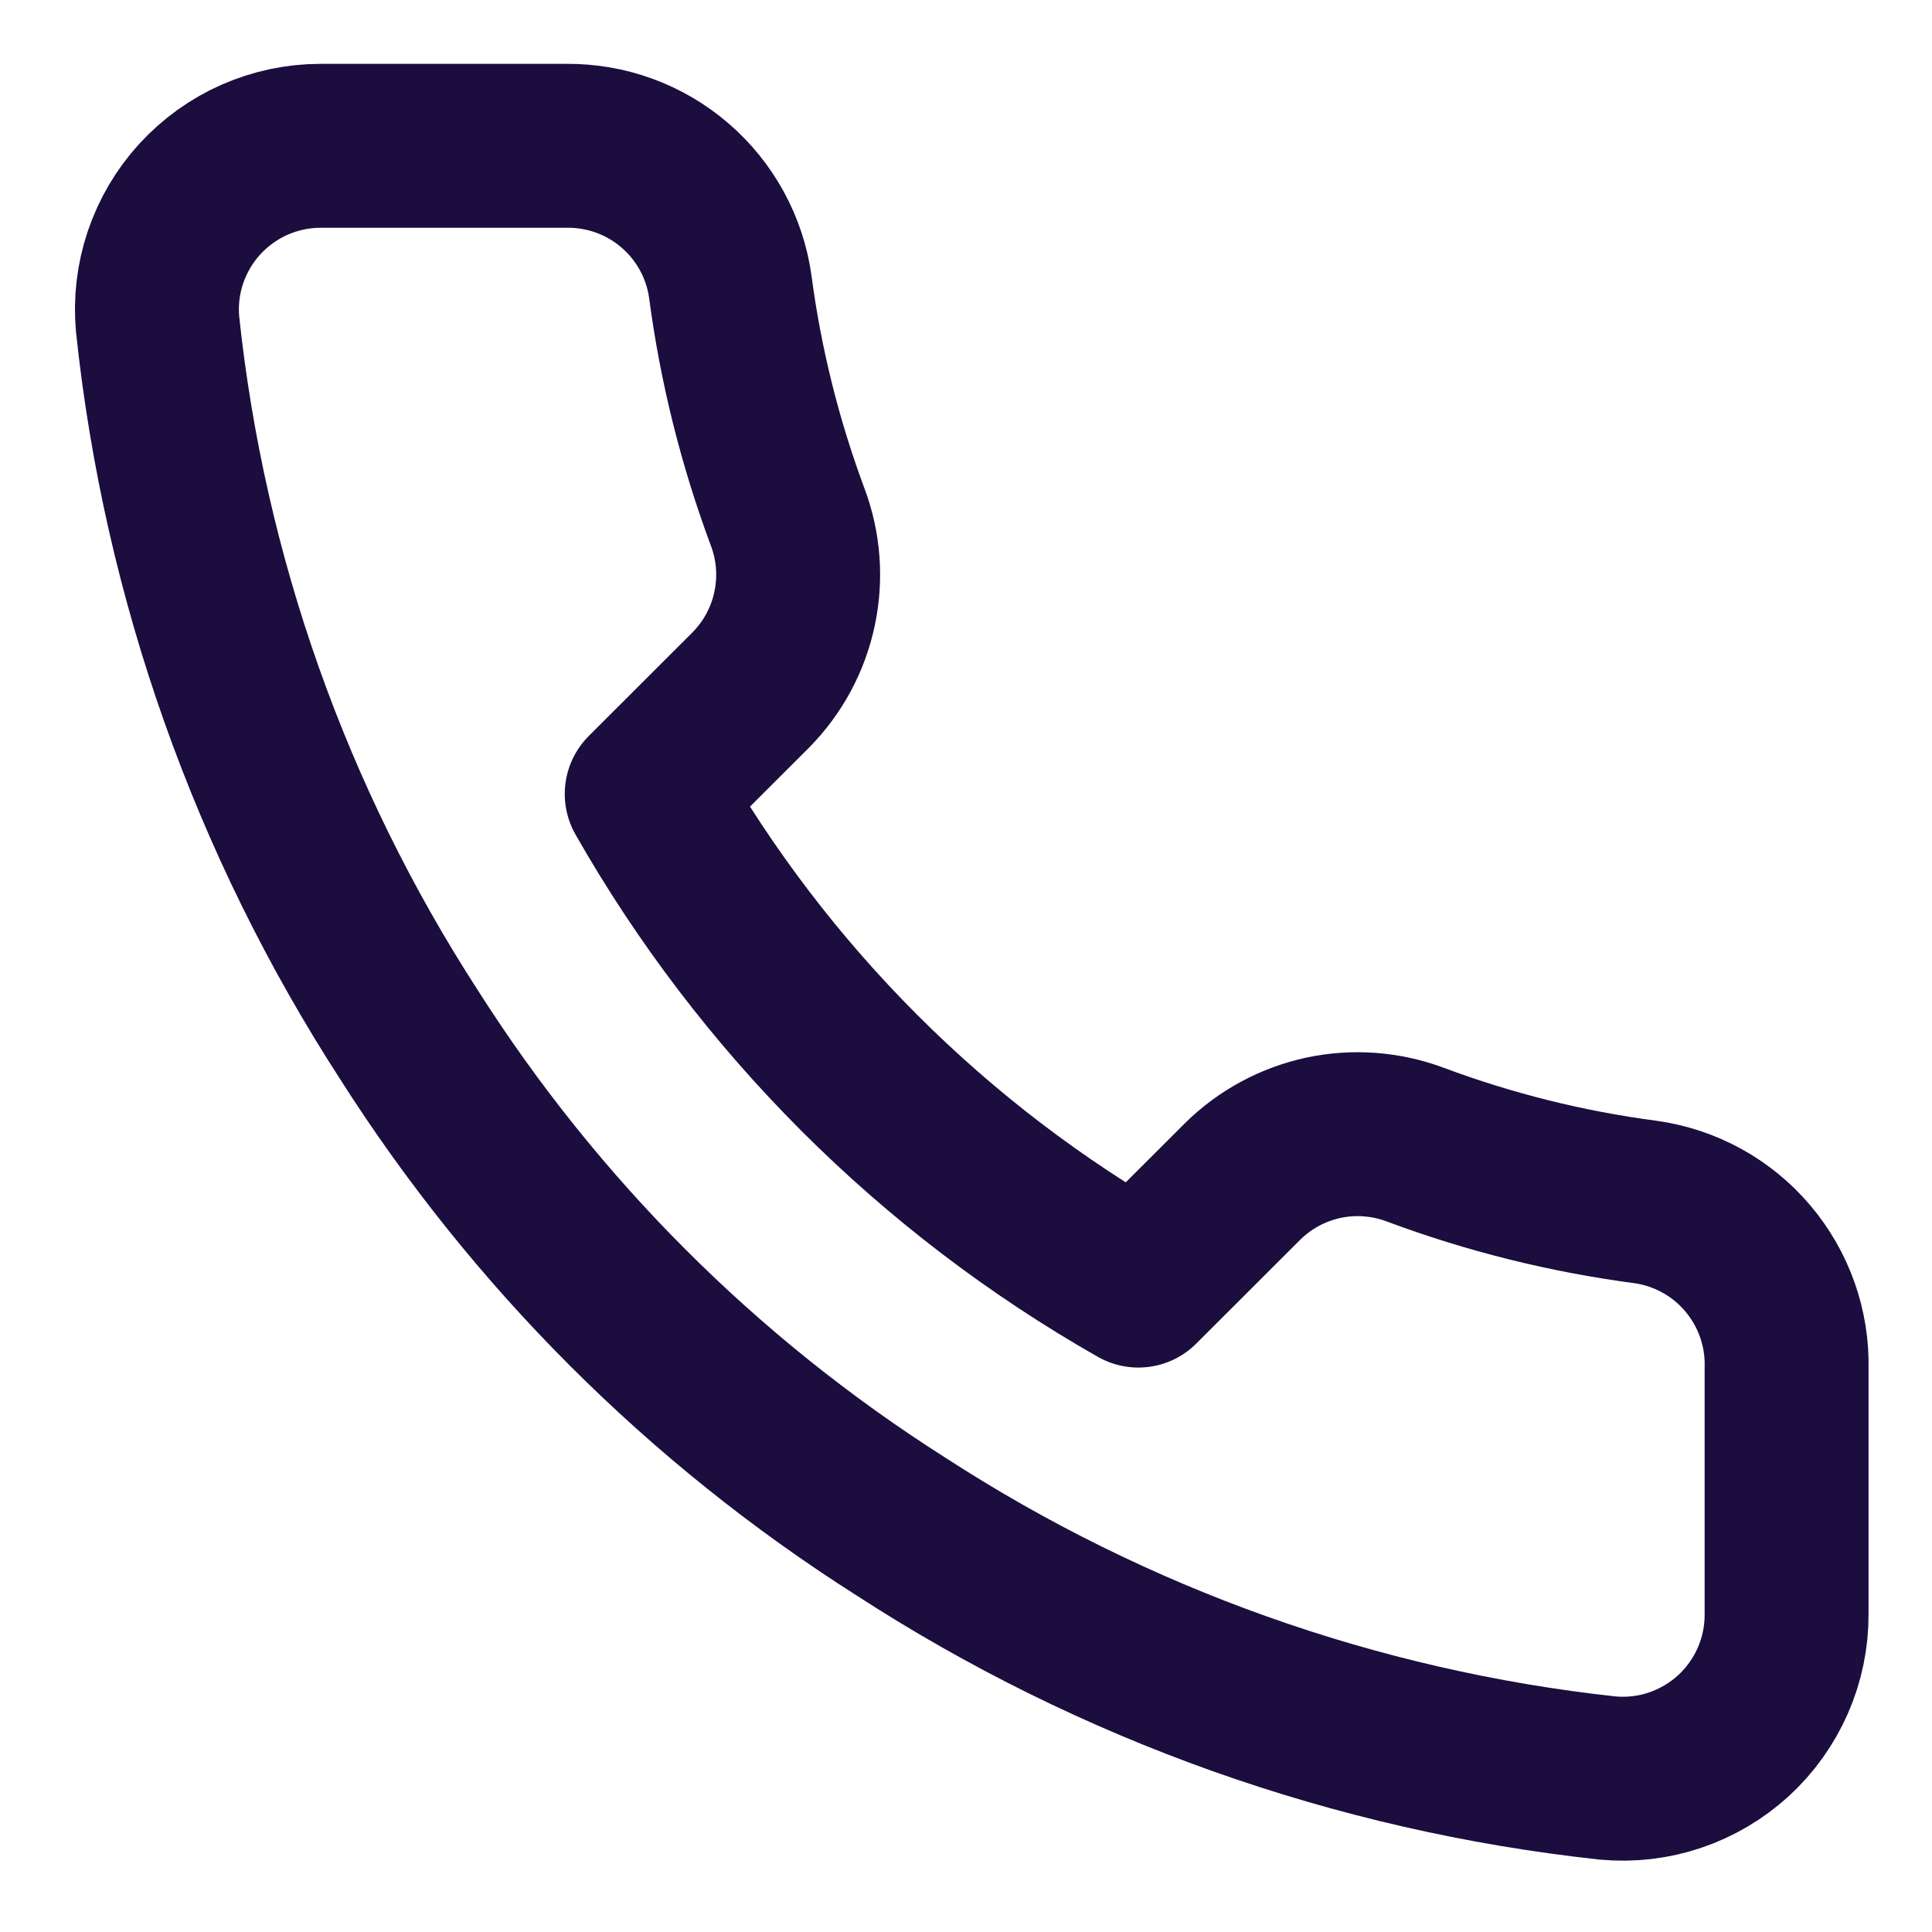
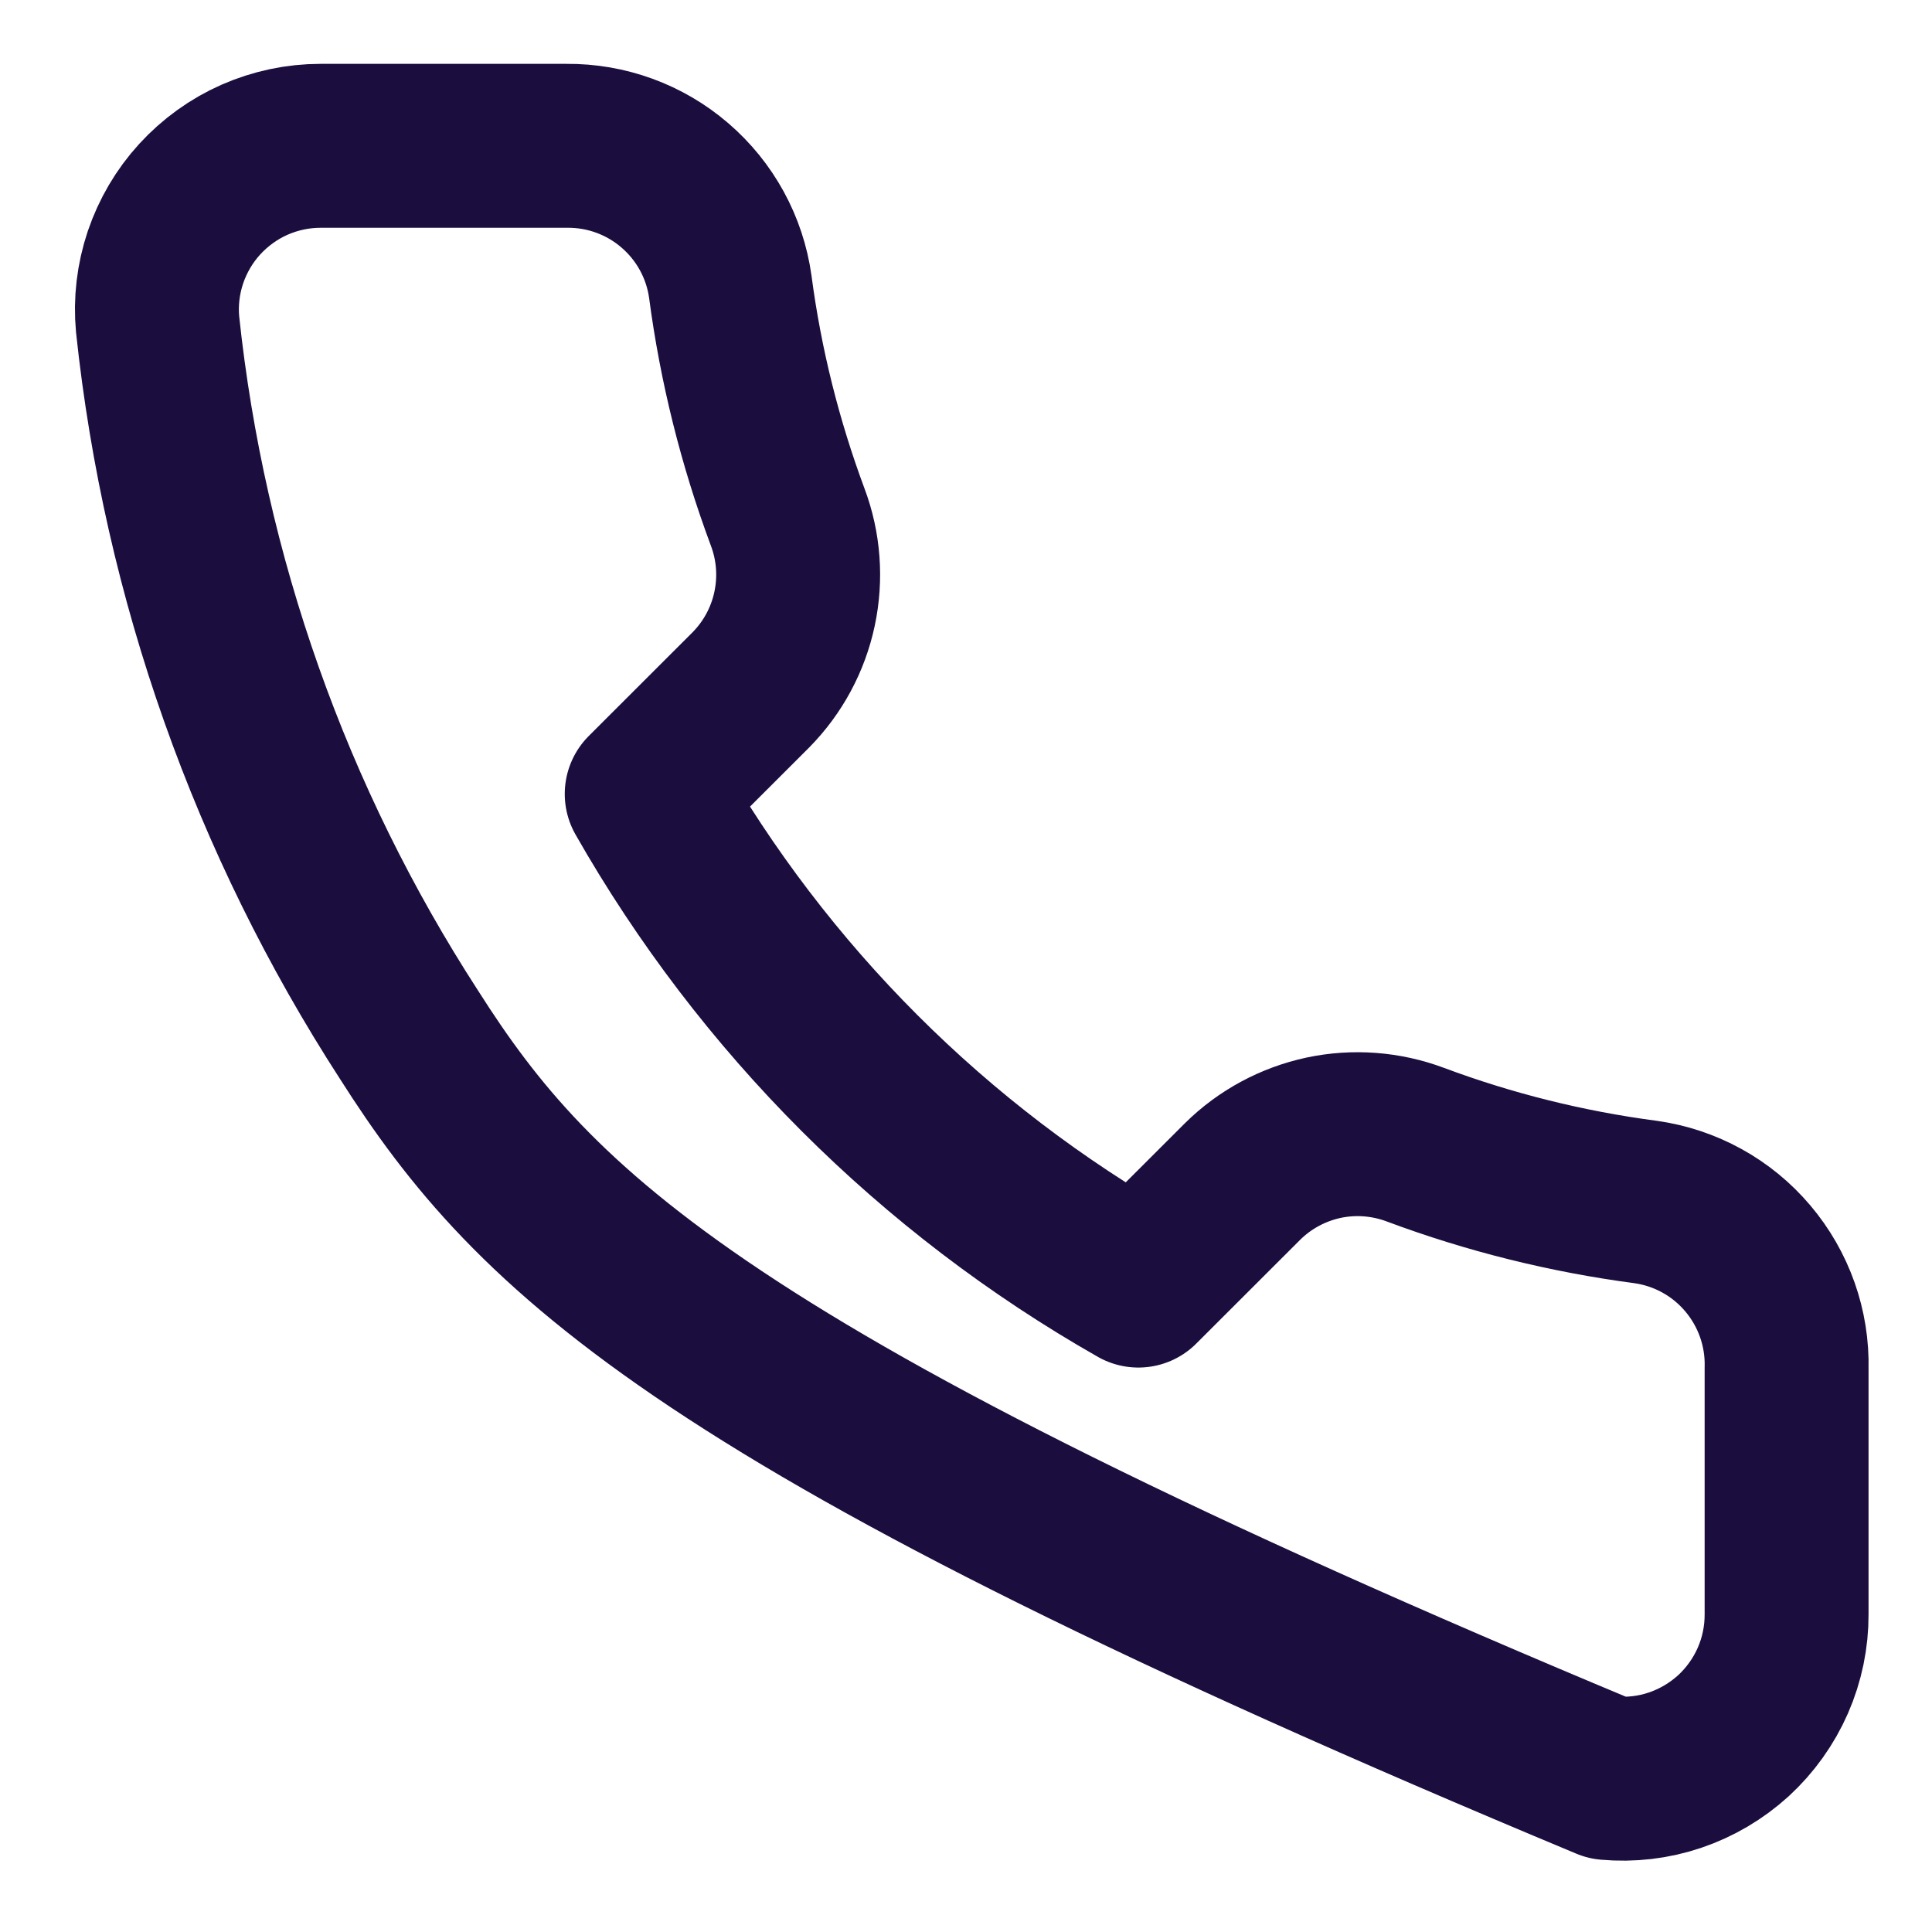
<svg xmlns="http://www.w3.org/2000/svg" width="19" height="19" viewBox="0 0 19 19" fill="none">
-   <path d="M17.57 13.457V15.874C17.571 16.099 17.525 16.321 17.435 16.527C17.345 16.732 17.213 16.917 17.048 17.069C16.882 17.22 16.687 17.336 16.474 17.408C16.262 17.48 16.037 17.506 15.813 17.486C13.333 17.217 10.951 16.369 8.859 15.012C6.911 13.775 5.261 12.124 4.023 10.177C2.662 8.075 1.814 5.681 1.55 3.19C1.529 2.968 1.556 2.743 1.627 2.531C1.699 2.319 1.813 2.124 1.964 1.959C2.115 1.794 2.299 1.661 2.503 1.571C2.708 1.481 2.929 1.434 3.153 1.434H5.571C5.962 1.43 6.341 1.568 6.637 1.823C6.934 2.078 7.128 2.432 7.182 2.82C7.284 3.593 7.474 4.353 7.746 5.084C7.855 5.373 7.878 5.686 7.814 5.987C7.75 6.289 7.601 6.565 7.384 6.785L6.36 7.808C7.508 9.825 9.178 11.496 11.195 12.643L12.219 11.62C12.438 11.403 12.715 11.254 13.016 11.189C13.317 11.125 13.631 11.149 13.919 11.257C14.65 11.53 15.41 11.719 16.184 11.821C16.575 11.876 16.933 12.073 17.188 12.375C17.444 12.677 17.58 13.062 17.57 13.457Z" stroke="#1B0D3E" stroke-width="1.612" stroke-linecap="round" stroke-linejoin="round" />
+   <path d="M17.57 13.457V15.874C17.571 16.099 17.525 16.321 17.435 16.527C17.345 16.732 17.213 16.917 17.048 17.069C16.882 17.22 16.687 17.336 16.474 17.408C16.262 17.48 16.037 17.506 15.813 17.486C6.911 13.775 5.261 12.124 4.023 10.177C2.662 8.075 1.814 5.681 1.55 3.19C1.529 2.968 1.556 2.743 1.627 2.531C1.699 2.319 1.813 2.124 1.964 1.959C2.115 1.794 2.299 1.661 2.503 1.571C2.708 1.481 2.929 1.434 3.153 1.434H5.571C5.962 1.43 6.341 1.568 6.637 1.823C6.934 2.078 7.128 2.432 7.182 2.82C7.284 3.593 7.474 4.353 7.746 5.084C7.855 5.373 7.878 5.686 7.814 5.987C7.75 6.289 7.601 6.565 7.384 6.785L6.36 7.808C7.508 9.825 9.178 11.496 11.195 12.643L12.219 11.62C12.438 11.403 12.715 11.254 13.016 11.189C13.317 11.125 13.631 11.149 13.919 11.257C14.65 11.53 15.41 11.719 16.184 11.821C16.575 11.876 16.933 12.073 17.188 12.375C17.444 12.677 17.58 13.062 17.57 13.457Z" stroke="#1B0D3E" stroke-width="1.612" stroke-linecap="round" stroke-linejoin="round" />
</svg>